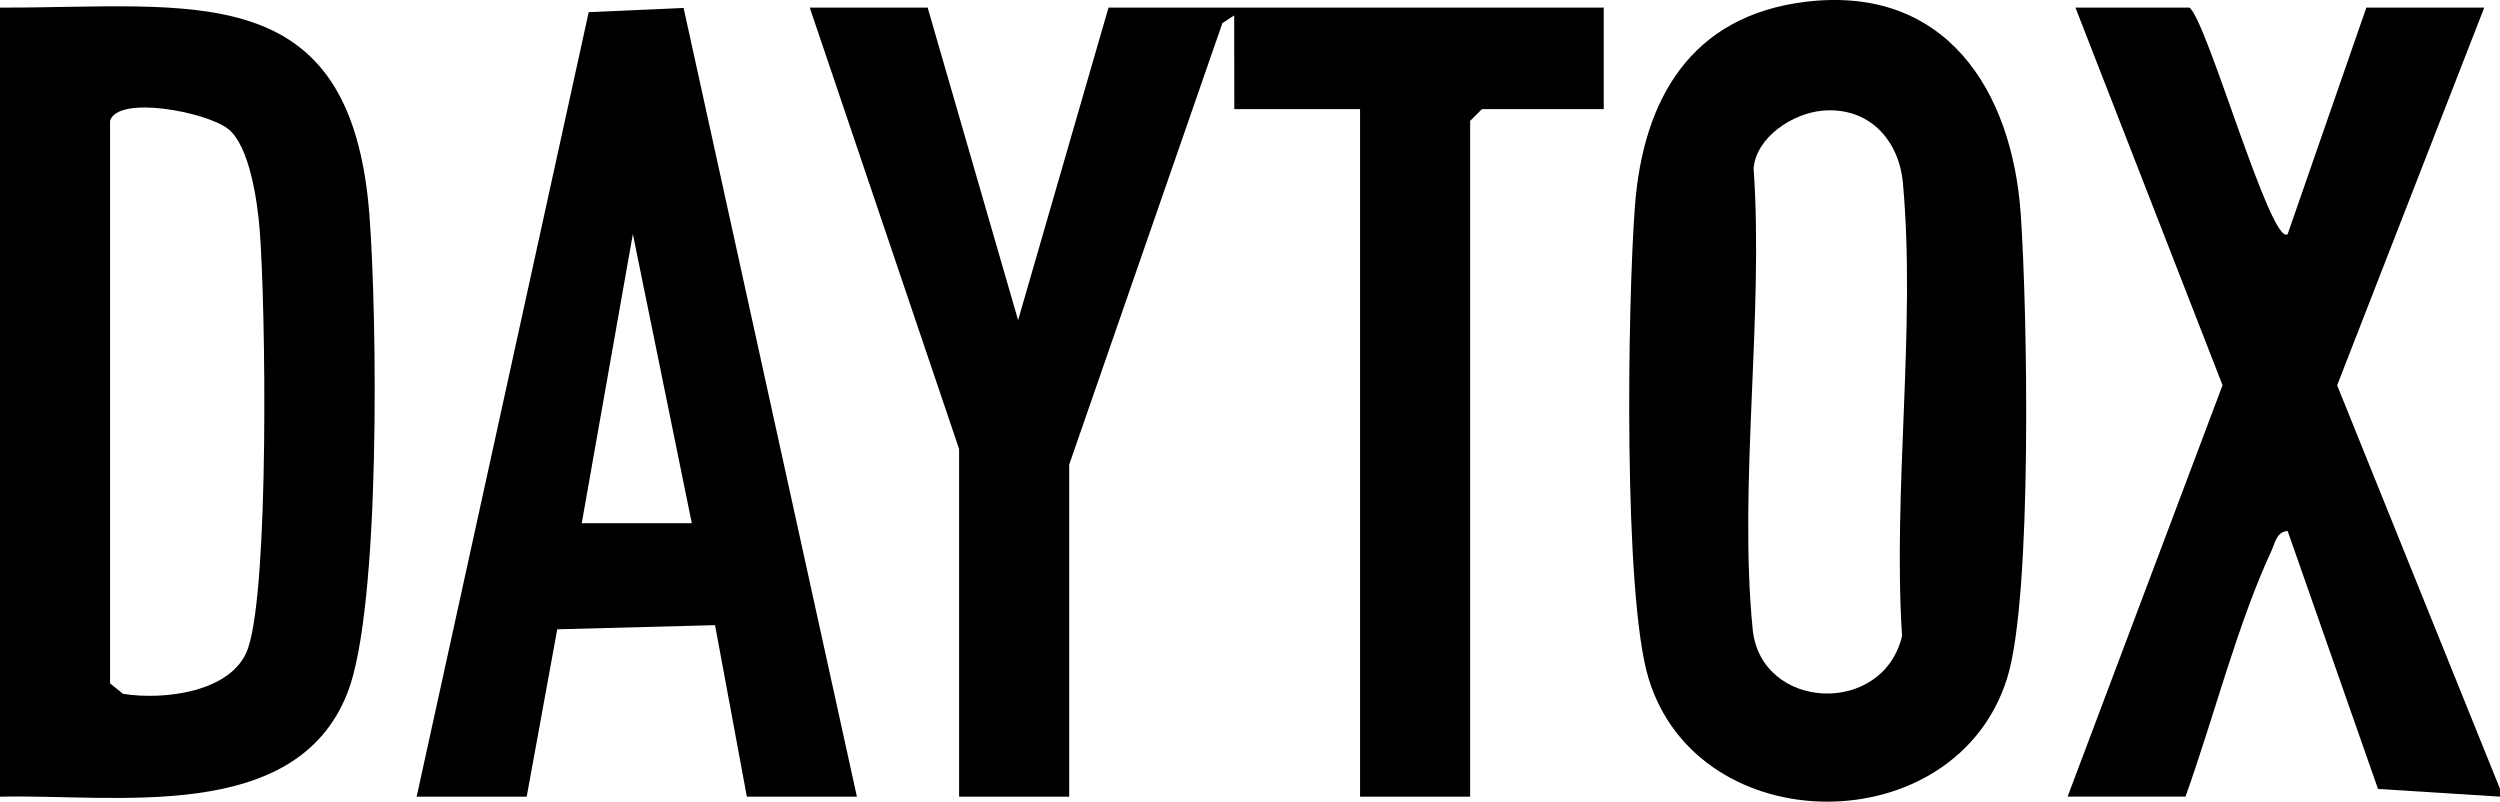
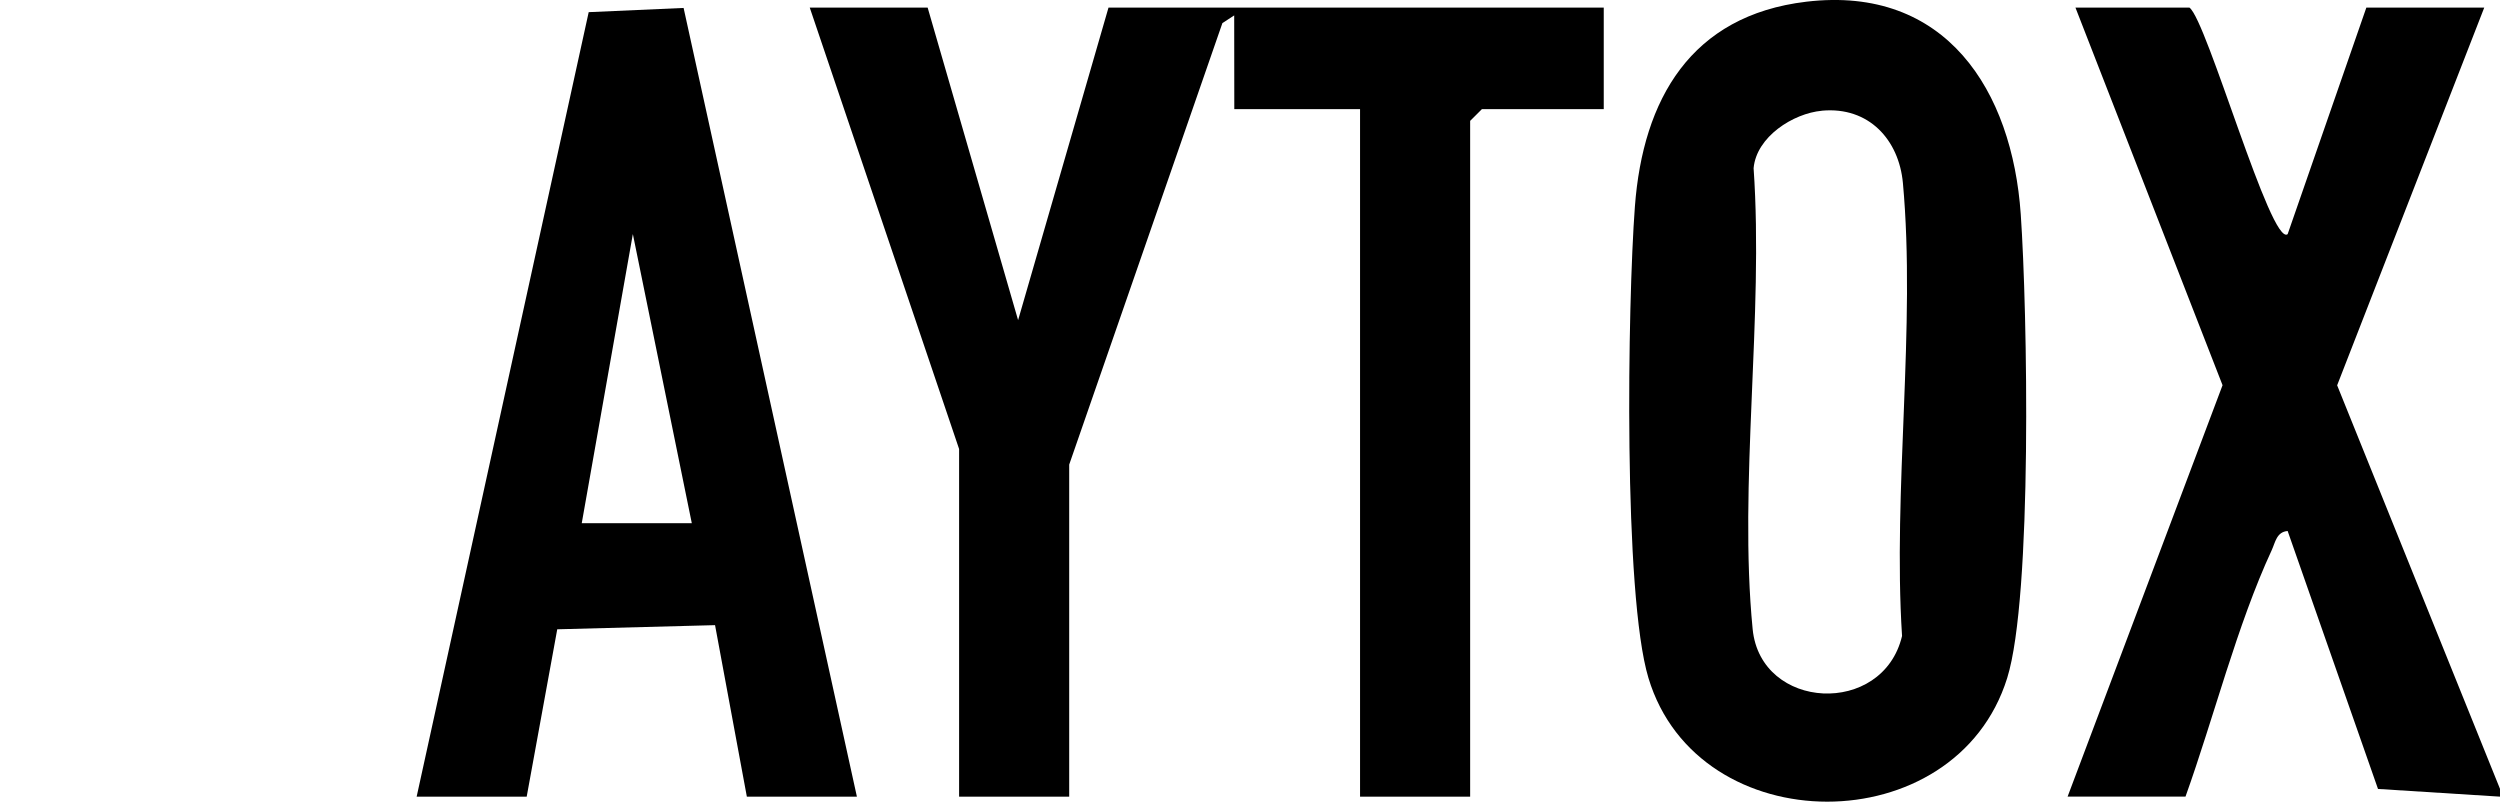
<svg xmlns="http://www.w3.org/2000/svg" id="Layer_1" data-name="Layer 1" viewBox="0 0 500 160.34">
-   <path d="M0,159.33V1.52c38.63.09,70.18-6.49,73.88,41.43,1.55,20.06,2.31,78.52-4.38,95.61-10.36,26.46-46.71,20.19-69.5,20.78ZM22.01,24.17v112.5l2.6,2.09c8.06,1.32,21.94-.29,24.98-9.06,4.27-12.35,3.56-68.36,2.35-83.71-.44-5.54-1.99-16.87-6.36-20.24s-21.96-6.77-23.57-1.58Z" />
  <path d="M500,159.33l-24.4-1.54-18.07-51.59c-2.23.18-2.47,2.3-3.19,3.84-6.94,14.98-11.61,33.59-17.24,49.28h-23.58l30.99-82.28L415.09,1.52h22.8c3.5,2.54,16.3,47.91,19.64,45.31l15.74-45.31h23.58l-29.42,75.54,32.57,80.71v1.56Z" />
  <polygon points="185.53 1.52 203.62 64.03 221.7 1.52 320.75 1.52 320.75 21.83 296.38 21.83 294.03 24.17 294.03 159.33 272.01 159.33 272.01 21.83 246.86 21.83 246.84 3.08 244.48 4.62 213.84 92.92 213.84 159.33 191.82 159.33 191.82 89.8 161.95 1.52 185.53 1.52" />
  <path d="M361.27.34c27.94-3.31,41.17,17.79,42.88,42.51,1.33,19.17,2.37,76.46-2.71,92.75-10.28,33-61.82,32.96-71.75,0-5.05-16.76-4.17-74.83-2.71-94.3,1.61-21.42,11.17-38.21,34.29-40.96ZM364.37,22.15c-5.76.53-13.09,5.21-13.65,11.49,2.05,29.51-3.03,63.21-.19,92.19,1.6,16.29,26.04,17.54,29.88,1.37-1.87-29.16,2.8-61.9.17-90.61-.79-8.59-6.78-15.32-16.21-14.45Z" />
  <path d="M83.33,159.33L117.74,2.43l18.98-.84,34.66,157.74h-22.01l-6.36-34.3-31.56.83-6.11,33.47h-22.01ZM138.36,104.64l-11.79-57.83-10.22,57.83h22.01Z" />
</svg>